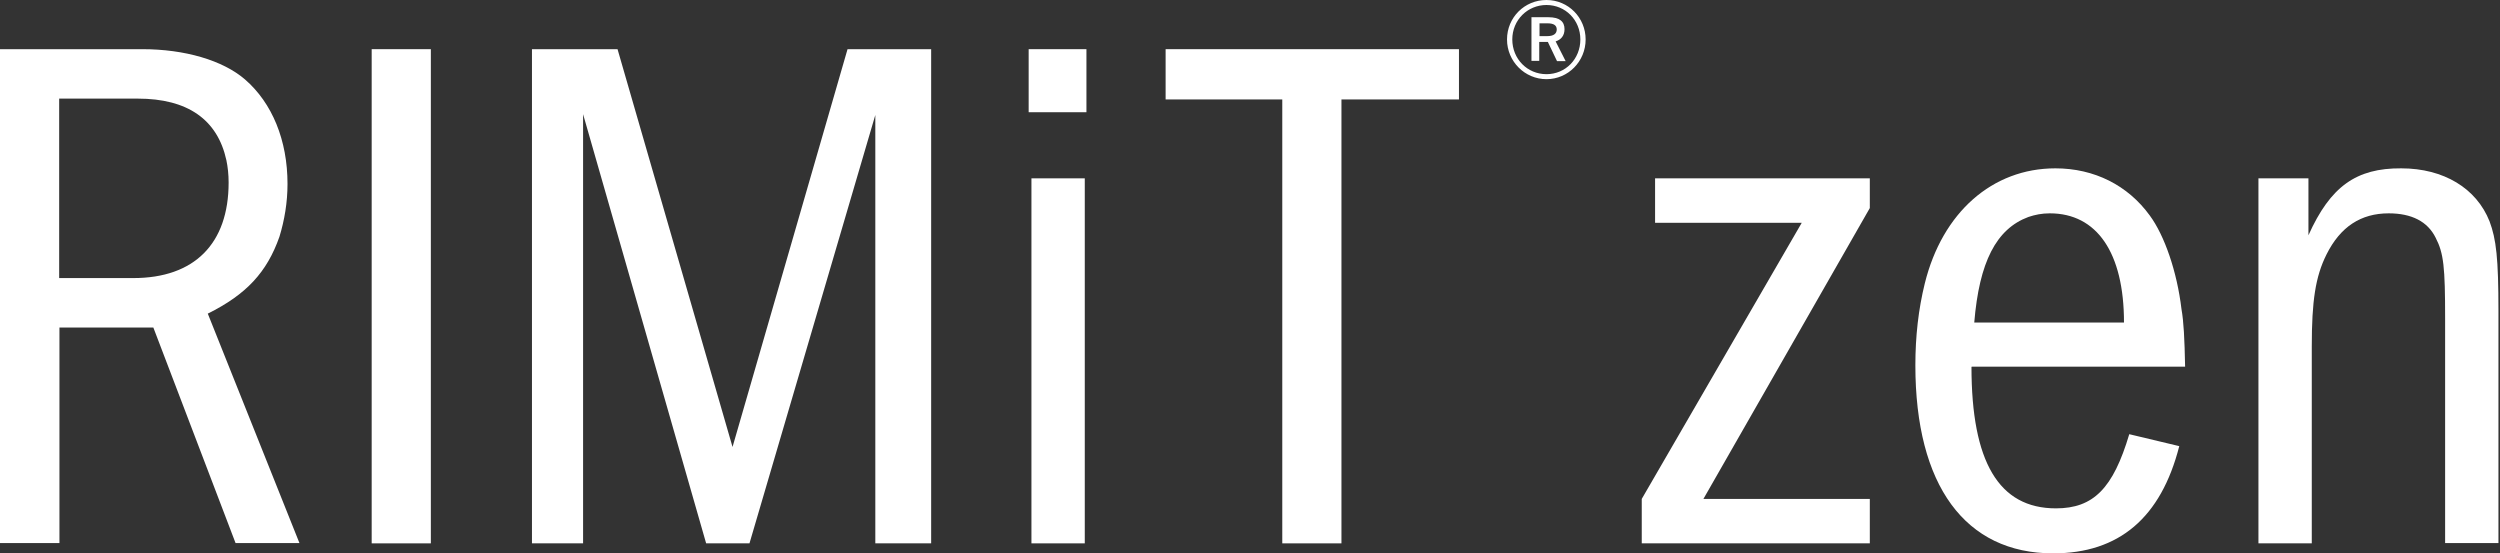
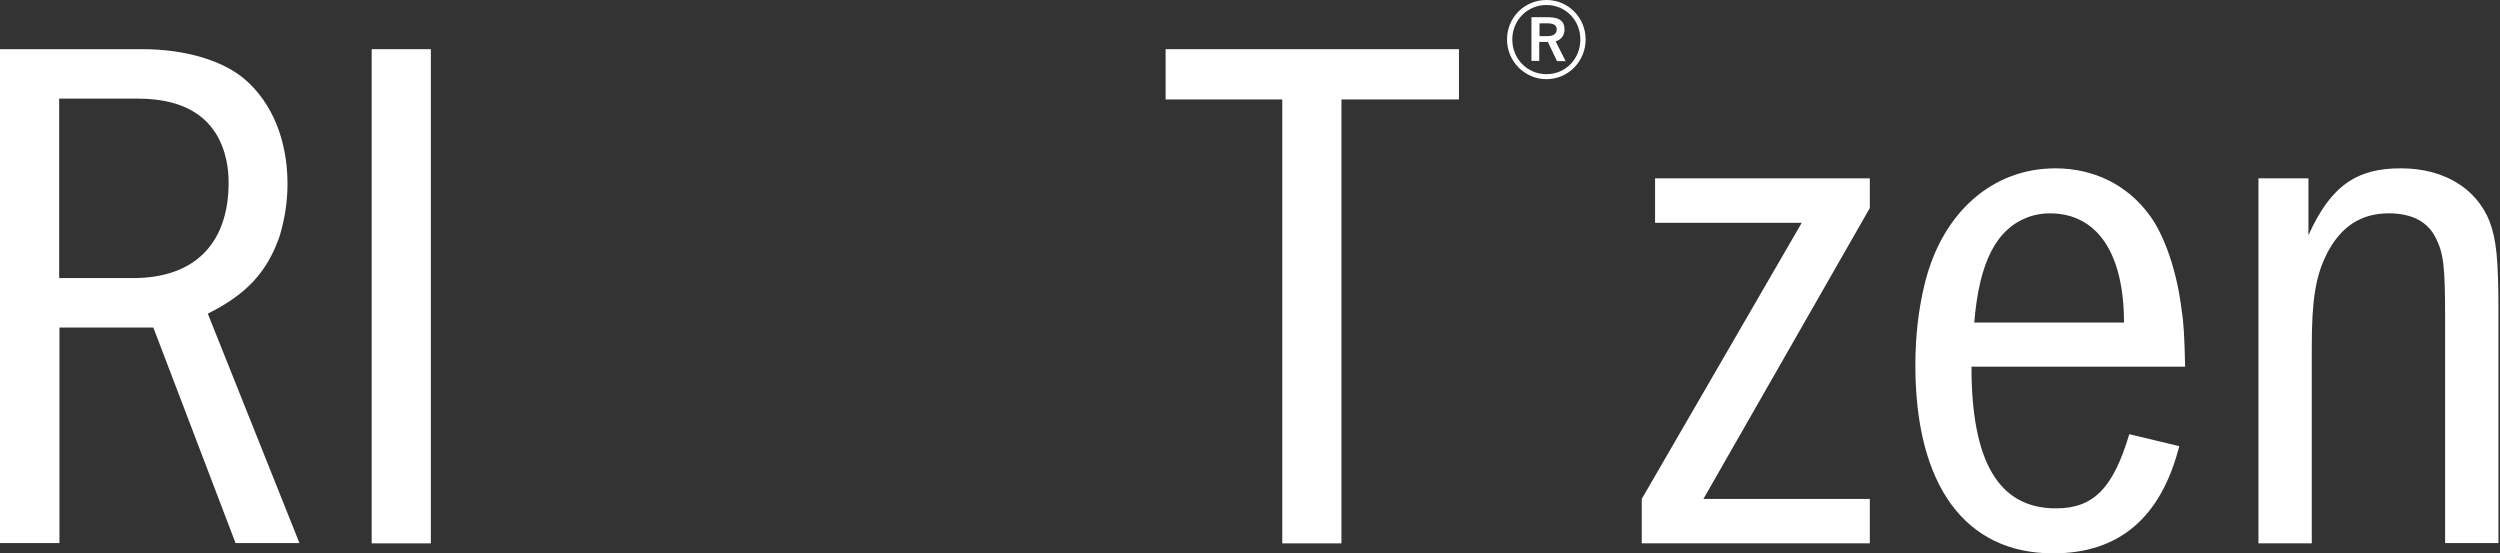
<svg xmlns="http://www.w3.org/2000/svg" width="253" height="56" viewBox="0 0 253 56" fill="none">
  <rect x="0" y="0" width="253" height="56" fill="#333333" stroke="none" />
  <g clip-path="url(#clip0_1351_4358)">
    <path d="M14.394 4.976C18.695 4.976 22.546 6.1 24.795 8.04C27.55 10.43 29.096 14.197 29.096 18.61C29.096 20.494 28.787 22.293 28.281 23.952C27.016 27.55 24.936 29.799 21.028 31.739L30.305 54.96H23.839L15.518 33.145H6.016V54.96H0V4.976H14.394ZM5.988 28.141H13.494C19.651 28.141 23.137 24.683 23.137 18.47C23.137 17.655 23.052 16.896 22.912 16.221C22.012 12.088 18.976 9.98 13.944 9.98H5.988V28.141Z" fill="white" />
    <path d="M43.602 4.976H37.614V54.988H43.602V4.976Z" fill="white" />
-     <path d="M62.494 4.976L74.132 45.233L85.771 4.976H94.233V54.988H88.582V11.639L75.847 54.988H71.462L59.008 11.554V54.988H53.835V4.976H62.494Z" fill="white" />
-     <path d="M104.1 4.976H109.948V11.357H104.1V4.976ZM109.779 54.988H104.382V18.048H109.779V54.96V54.988Z" fill="white" />
    <path d="M147.647 4.976V10.064H135.755V54.988H129.767V10.064H117.96V4.976H147.647Z" fill="white" />
    <path d="M160.466 3.992C160.466 6.213 158.695 8.012 156.502 8.012C154.309 8.012 152.51 6.213 152.51 3.992C152.51 1.771 154.281 0 156.502 0C158.723 0 160.466 1.799 160.466 3.992ZM153.044 3.992C153.044 5.96 154.562 7.506 156.502 7.506C158.442 7.506 159.932 5.96 159.932 3.992C159.932 2.024 158.414 0.506 156.502 0.506C154.59 0.506 153.044 2.024 153.044 3.992ZM156.699 1.743C157.851 1.743 158.329 2.193 158.329 2.952C158.329 3.627 157.964 4.02 157.43 4.189L158.442 6.185H157.57L156.643 4.245C156.643 4.245 156.474 4.245 156.39 4.245H155.771V6.157H154.984V1.743H156.699ZM155.799 3.655H156.586C157.233 3.655 157.542 3.402 157.542 2.98C157.542 2.586 157.261 2.361 156.614 2.361H155.799V3.655Z" fill="white" />
    <path d="M189.225 18.048V21.056L172.386 50.49H189.225V54.988H166.145V50.49L182.337 22.546H167.494V18.048H189.225Z" fill="white" />
    <path d="M199.514 37.136C199.514 46.723 202.269 51.446 208.06 51.446C211.855 51.446 213.851 49.422 215.482 43.94L220.542 45.149C218.687 52.402 214.442 56 207.779 56C198.867 56 193.835 49.112 193.835 36.968C193.835 34.044 194.145 31.289 194.791 28.675C196.562 21.506 201.622 17.036 208.004 17.036C211.94 17.036 215.341 18.751 217.562 21.815C219.052 23.839 220.317 27.494 220.767 31.289C220.992 32.554 221.076 34.269 221.133 37.108H199.542L199.514 37.136ZM214.948 32.639C214.948 25.554 212.193 21.59 207.442 21.59C206.627 21.59 205.952 21.731 205.277 21.956C202.016 23.165 200.301 26.51 199.795 32.639H214.948Z" fill="white" />
    <path d="M233.614 18.048V23.811C235.835 18.863 238.45 17.008 243.004 17.036C247.305 17.036 250.623 19.06 251.944 22.406C252.618 24.205 252.843 26.145 252.843 31.458V54.96H247.446V32.217C247.446 27.044 247.305 25.639 246.49 24.064C245.675 22.406 244.044 21.59 241.739 21.59C238.928 21.59 236.847 22.94 235.442 25.751C234.317 28 233.952 30.474 233.952 35.056V54.988H228.554V18.048H233.614Z" fill="white" />
  </g>
  <defs>
    <clipPath id="clip0_1351_4358">
      <rect width="252.843" height="56" fill="white" />
    </clipPath>
  </defs>
</svg>